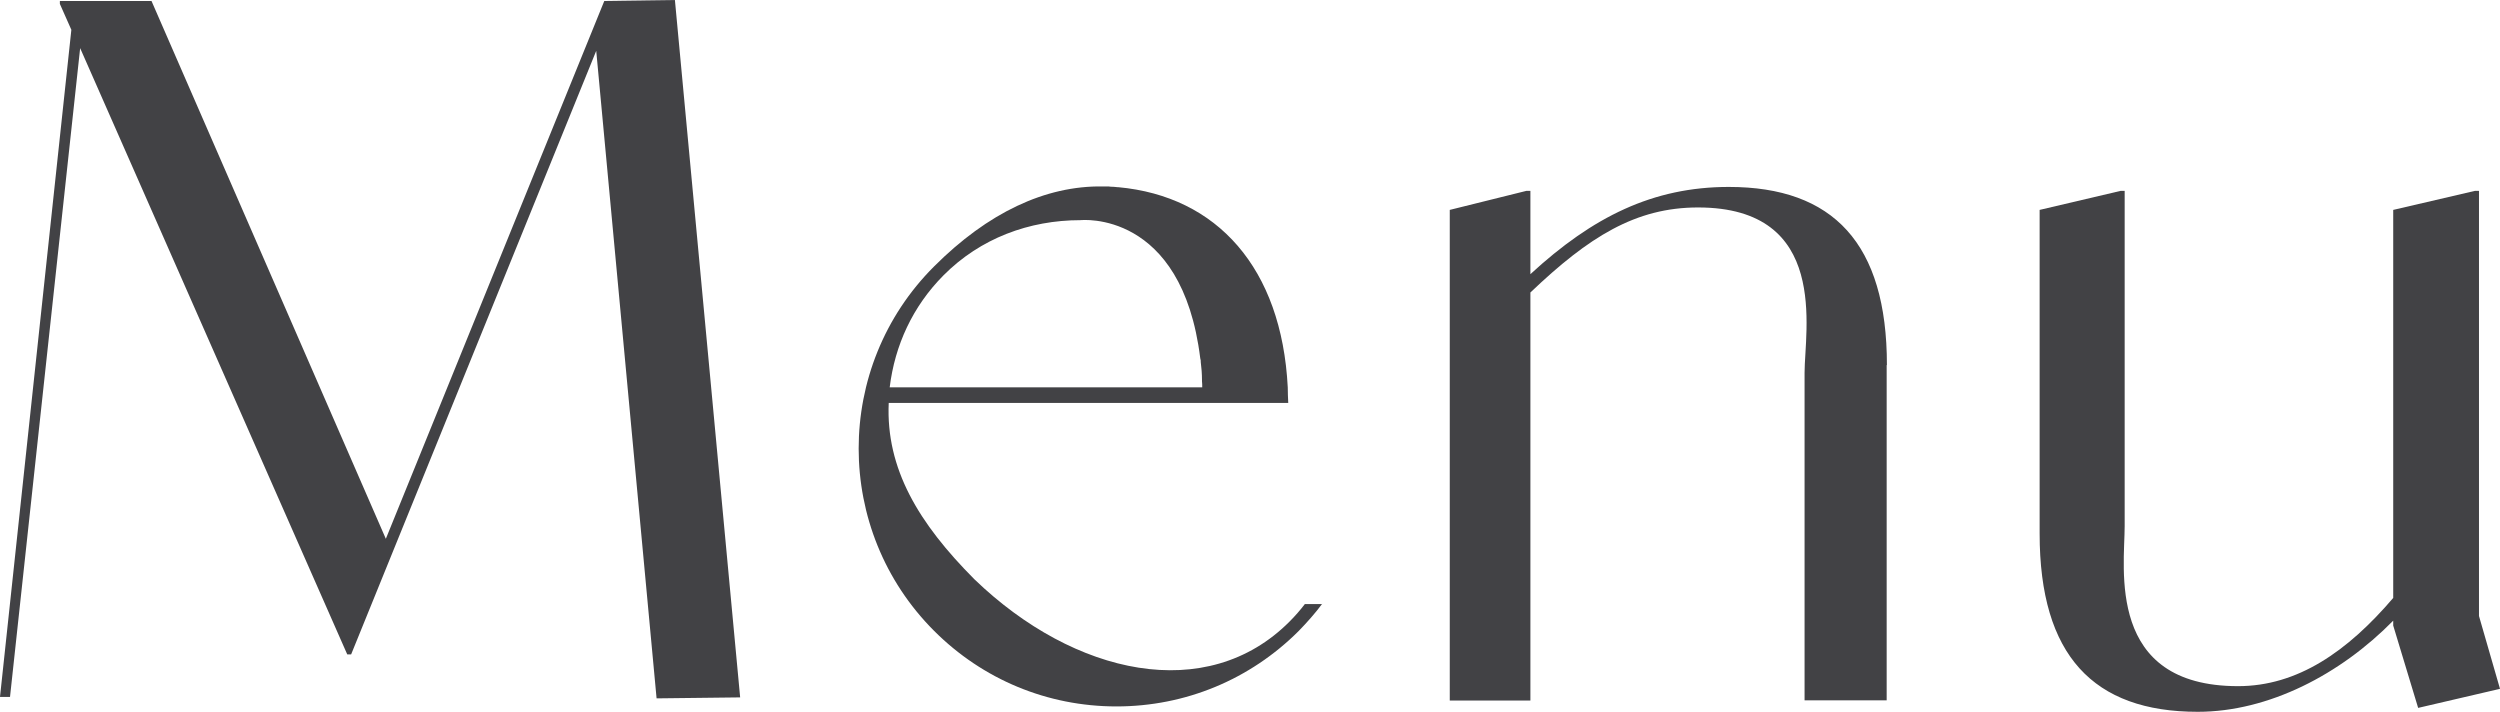
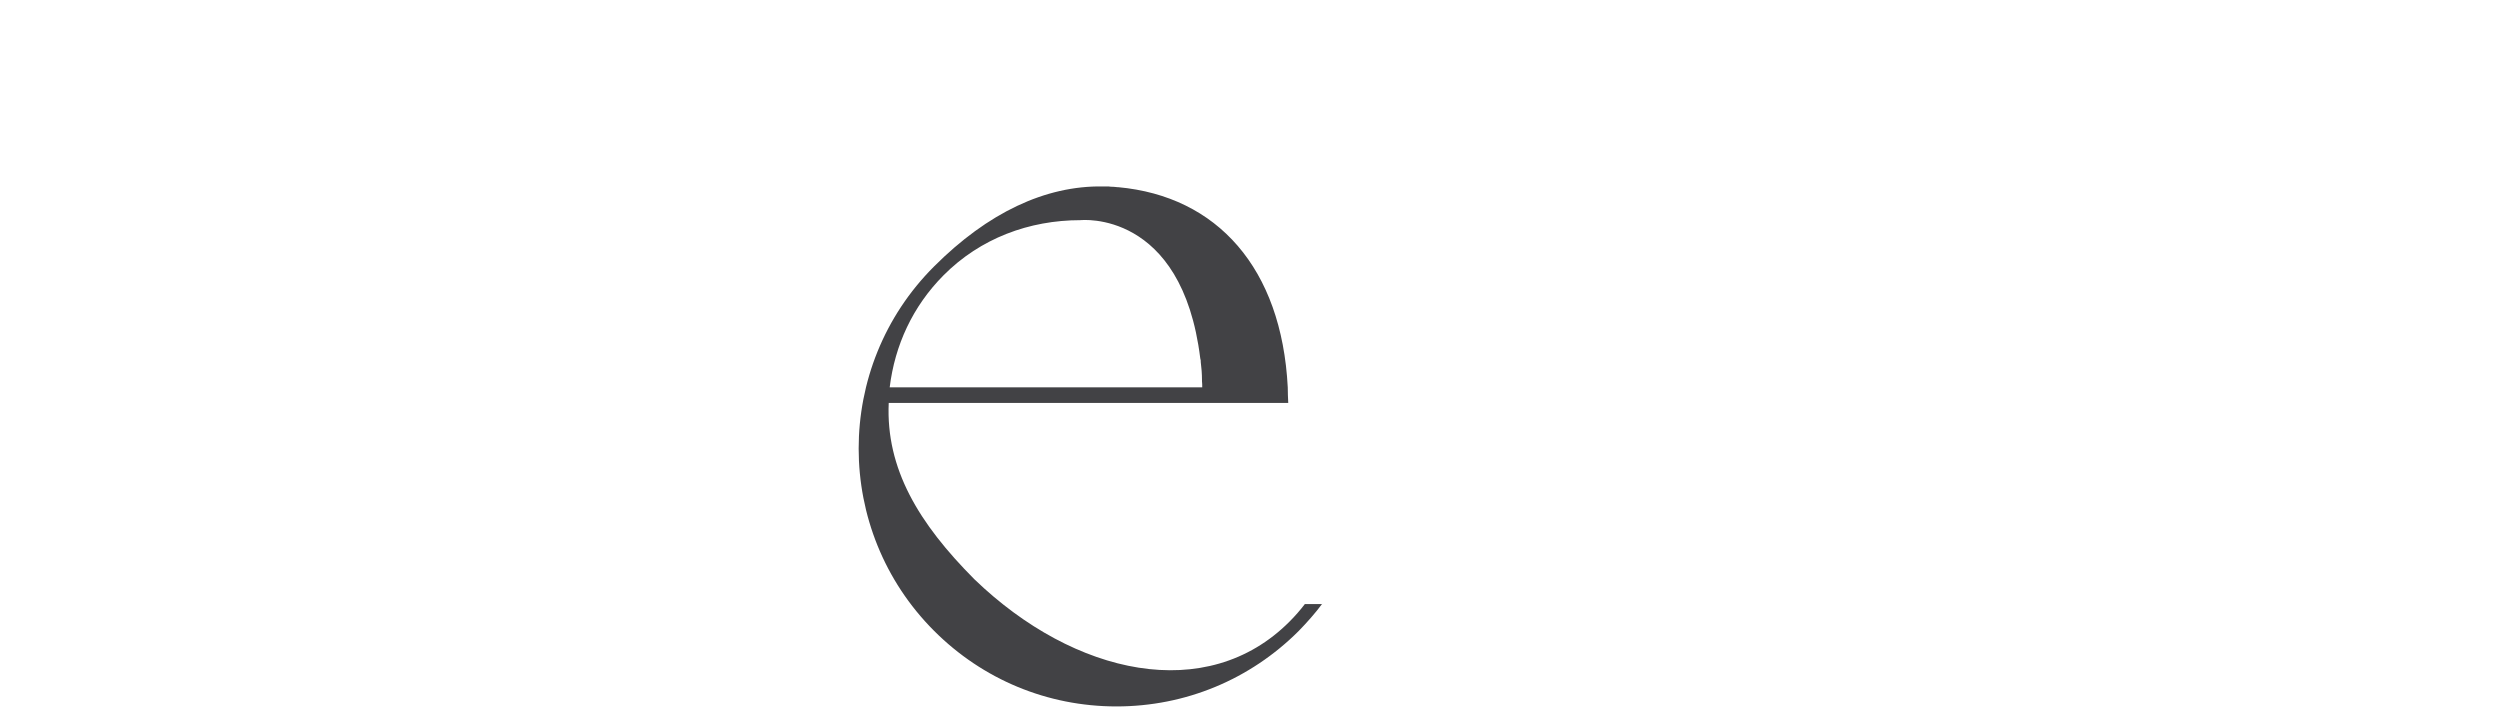
<svg xmlns="http://www.w3.org/2000/svg" id="b" data-name="レイヤー 1" width="102.31" height="29.14" viewBox="0 0 102.31 29.14">
  <defs>
    <style>
      .c {
        fill: #424245;
      }
    </style>
  </defs>
-   <path class="c" d="M30.28,28.54l-3.41,.04L24.4,2.08,14.37,26.78h-.16L3.28,1.97,.41,28.52h-.41L2.92,1.22,2.45,.16V.04h3.75L15.79,22.05,24.73,.04l2.89-.04,2.67,28.54Z" />
  <path class="c" d="M54.11,24.71c-.29,.39-.62,.76-.96,1.11-1.99,1.99-4.64,3.09-7.46,3.09s-5.47-1.1-7.46-3.09c-4.12-4.12-4.12-10.81,0-14.92,2.19-2.19,4.55-3.31,6.91-3.27h0c.06,0,.11,0,.16,0,.05,0,.1,0,.15,.01,.09,0,.19,.01,.28,.02,.01,0,.02,0,.03,0,4.05,.37,6.69,3.31,6.94,8.19,0,.21,.01,.42,.02,.64h-16.35c-.12,2.69,1.22,4.92,3.51,7.22,4.1,3.95,9.52,5.11,12.89,1.73,.23-.23,.44-.47,.63-.72h.71Zm-17.7-8.86h12.79c0-.08,0-.17-.01-.25,0-.02,0-.03,0-.05,0-.25-.02-.5-.05-.73,0-.05,0-.1-.02-.15-.75-6.11-4.9-5.66-4.9-5.66-2.1,0-4.1,.74-5.61,2.26-1.26,1.27-1.99,2.86-2.2,4.58Z" />
-   <path class="c" d="M77.21,14.94v13.72h-3.36V15.26c0-1.72,1.05-6.77-4.36-6.77-2.55,0-4.47,1.2-6.86,3.48V28.67h-3.3V8.59l3.14-.78h.16v3.41c2.55-2.35,5.02-3.57,8.12-3.57,4.27,0,6.47,2.31,6.47,7.29Z" />
-   <path class="c" d="M102.31,28.19l-3.35,.78-1.02-3.37v-.2c-2.16,2.2-5.1,3.73-8,3.73-4.27,0-6.47-2.31-6.47-7.29V8.59l3.32-.78h.16v13.72c0,1.72-.77,6.55,4.64,6.55,2.43,0,4.47-1.41,6.35-3.61V8.59l3.35-.78h.16V25.21l.86,2.98Z" />
</svg>